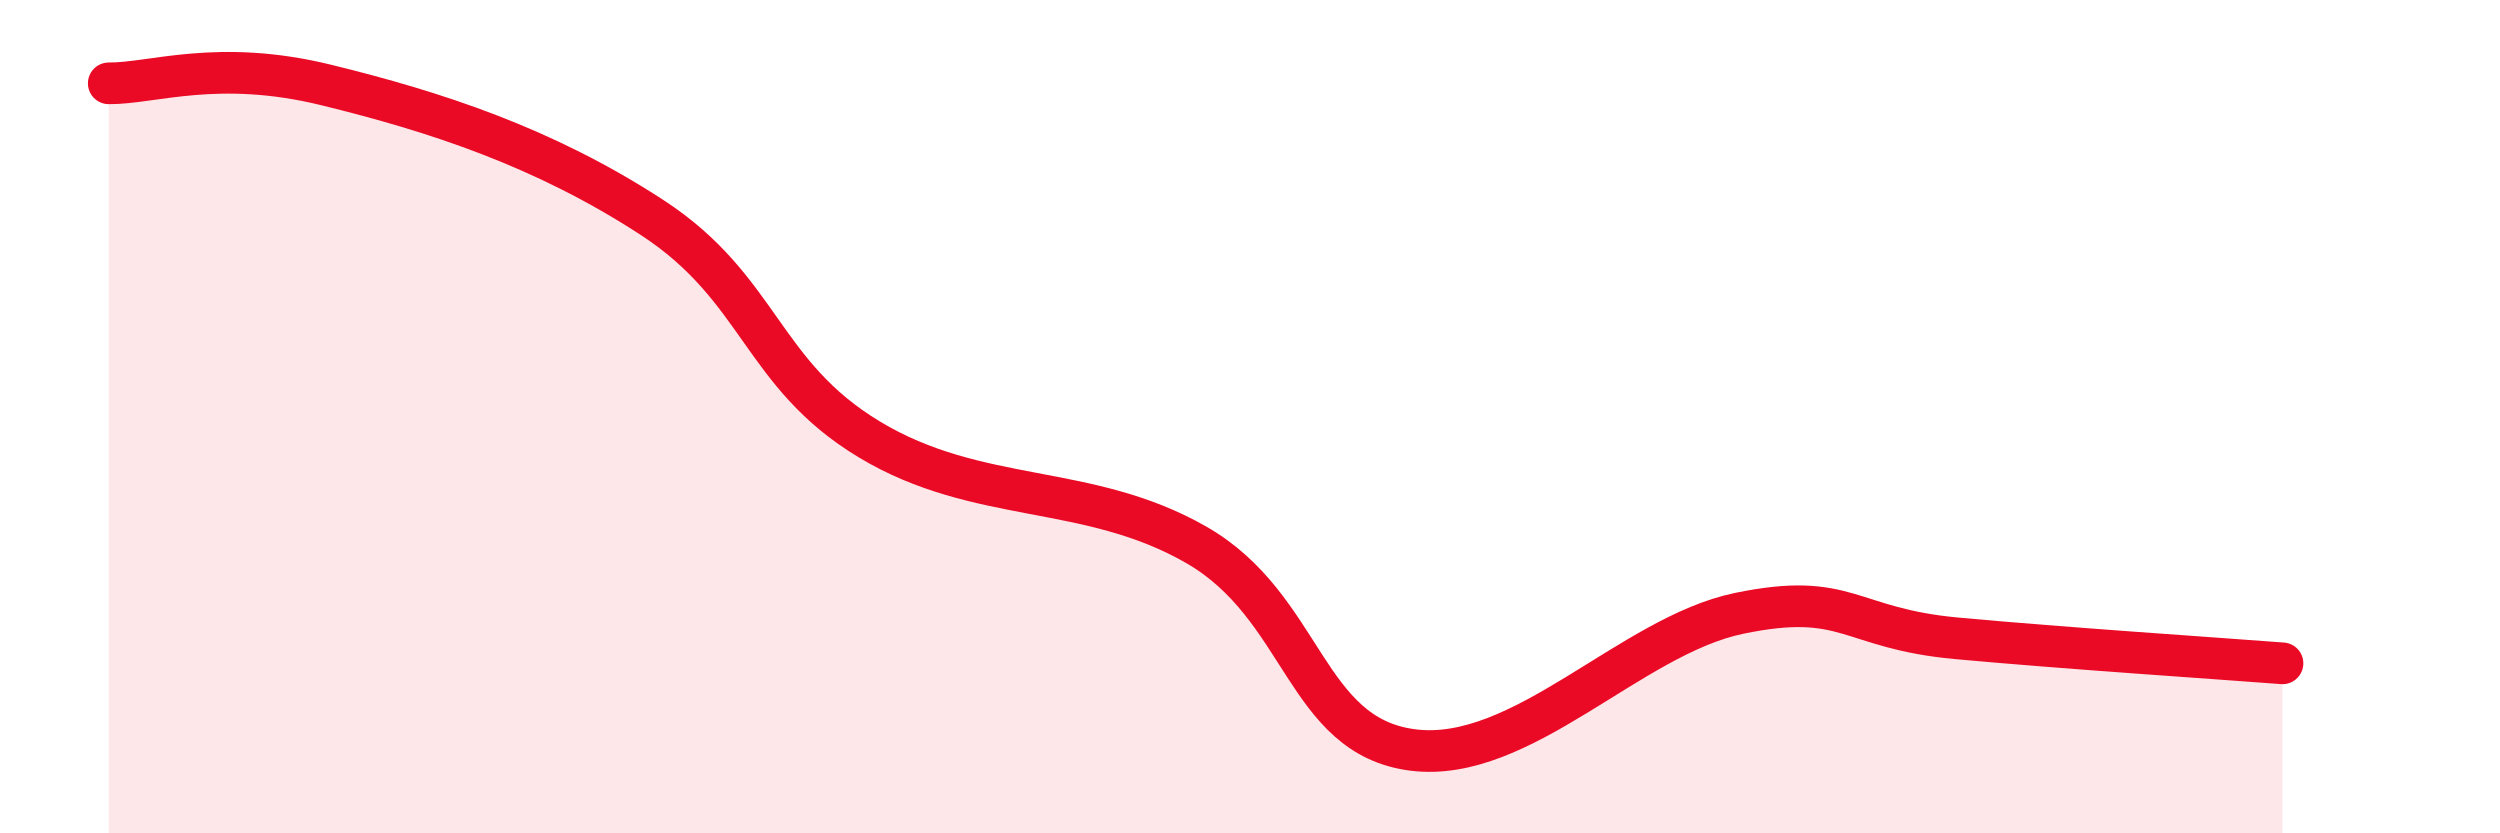
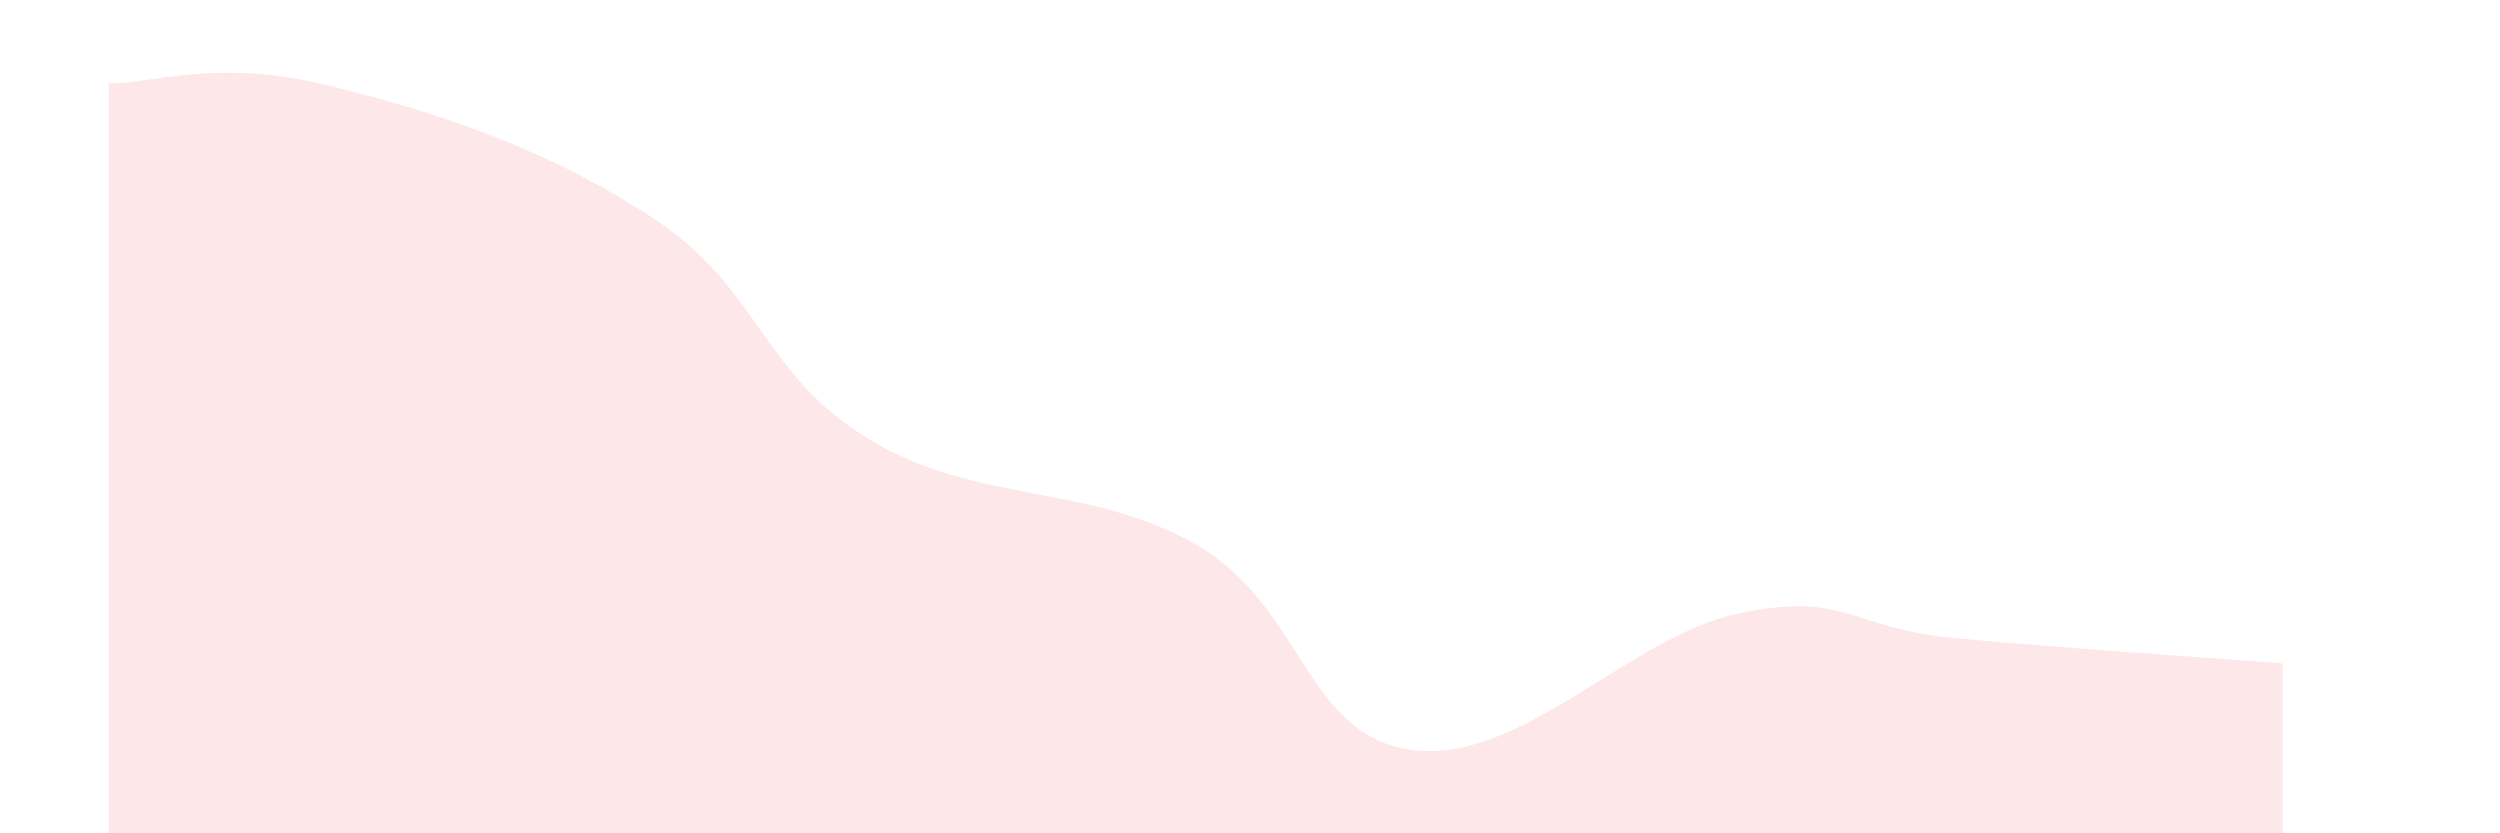
<svg xmlns="http://www.w3.org/2000/svg" width="60" height="20" viewBox="0 0 60 20">
  <path d="M 2.61,2 C 3.65,2.01 5.22,1.4 7.83,2.04 C 10.44,2.68 13.04,3.52 15.65,5.22 C 18.26,6.92 18.26,8.98 20.87,10.55 C 23.48,12.12 26.09,11.58 28.7,13.07 C 31.31,14.56 31.3,17.67 33.91,18 C 36.52,18.33 39.13,15.26 41.74,14.72 C 44.35,14.18 44.35,15.08 46.96,15.32 C 49.57,15.56 53.22,15.8 54.78,15.92L54.78 20L2.61 20Z" fill="#EB0A25" opacity="0.1" stroke-linecap="round" stroke-linejoin="round" />
-   <path d="M 2.61,2 C 3.65,2.01 5.22,1.4 7.83,2.04 C 10.44,2.68 13.04,3.52 15.65,5.22 C 18.26,6.92 18.26,8.98 20.87,10.55 C 23.48,12.12 26.09,11.58 28.7,13.07 C 31.31,14.56 31.3,17.67 33.91,18 C 36.52,18.33 39.13,15.26 41.74,14.72 C 44.35,14.18 44.35,15.08 46.96,15.32 C 49.57,15.56 53.22,15.8 54.78,15.92" stroke="#EB0A25" stroke-width="1" fill="none" stroke-linecap="round" stroke-linejoin="round" />
</svg>